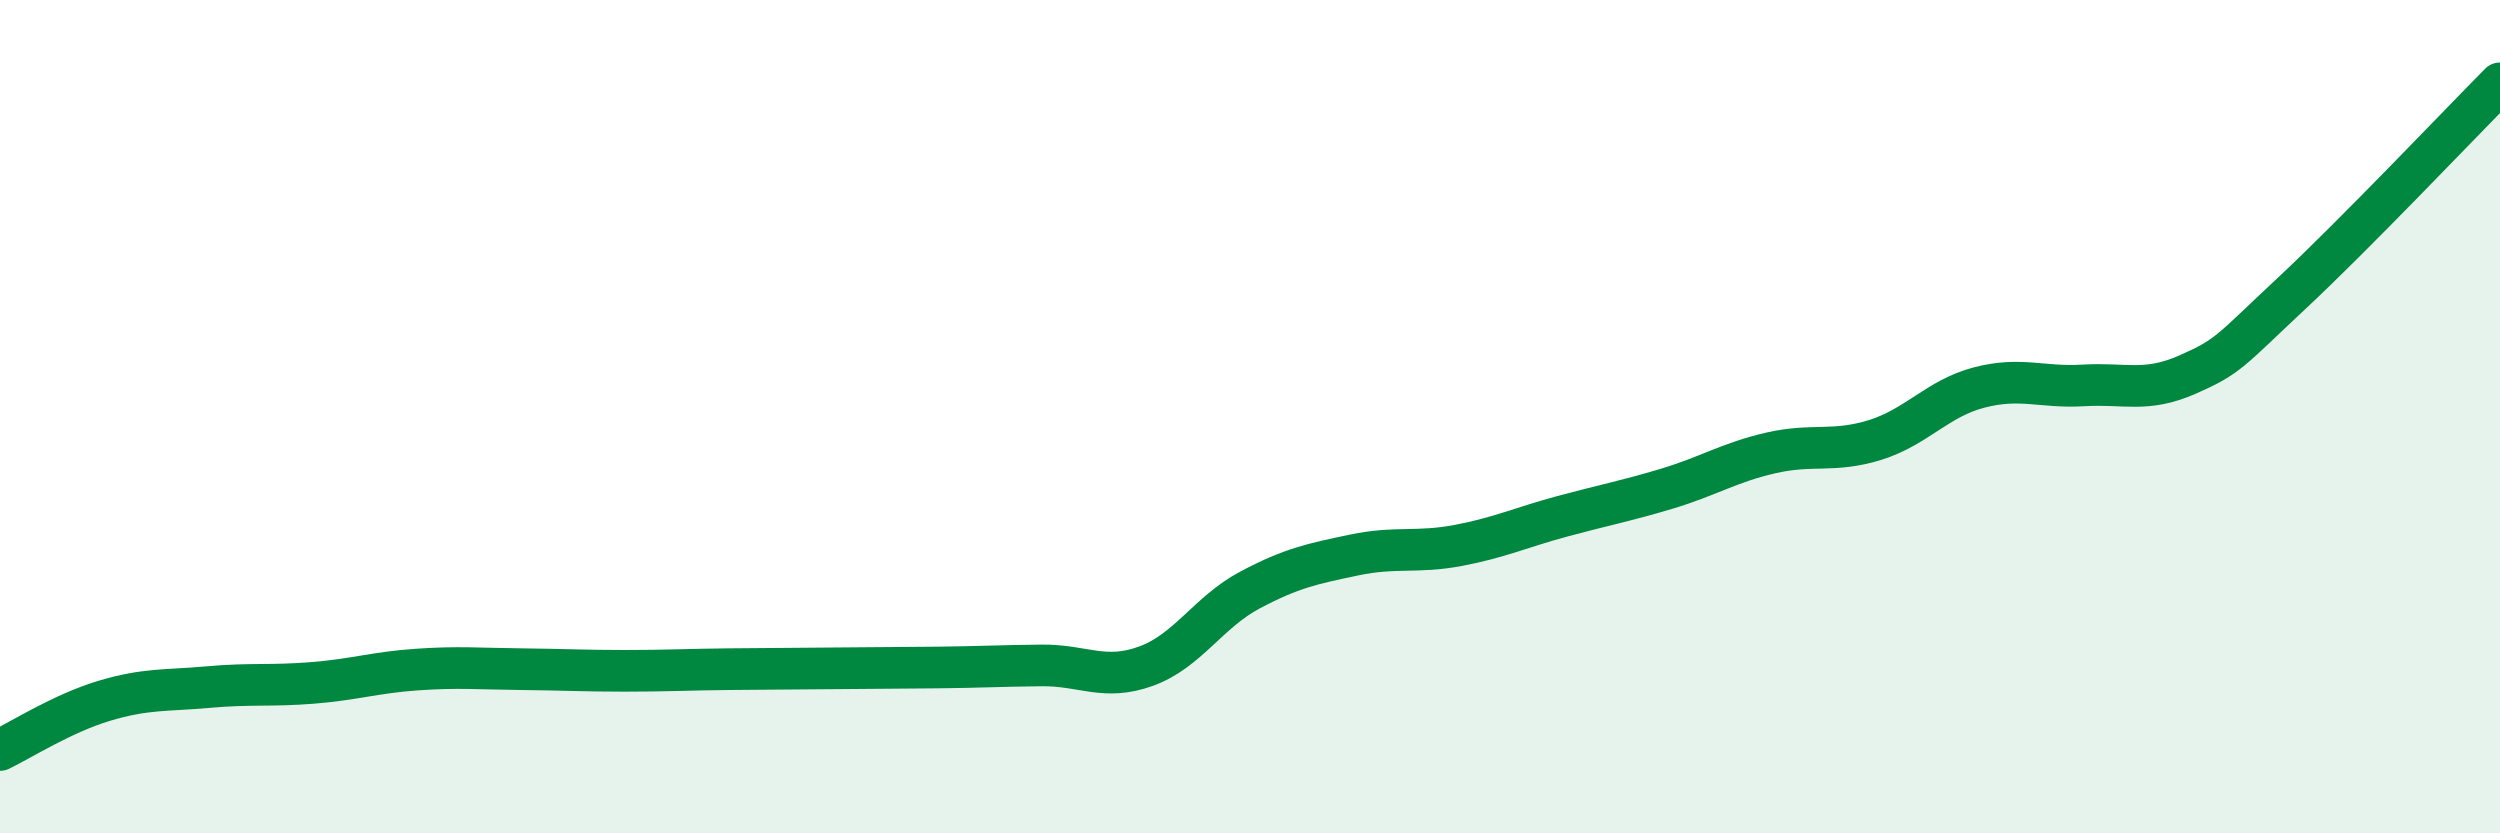
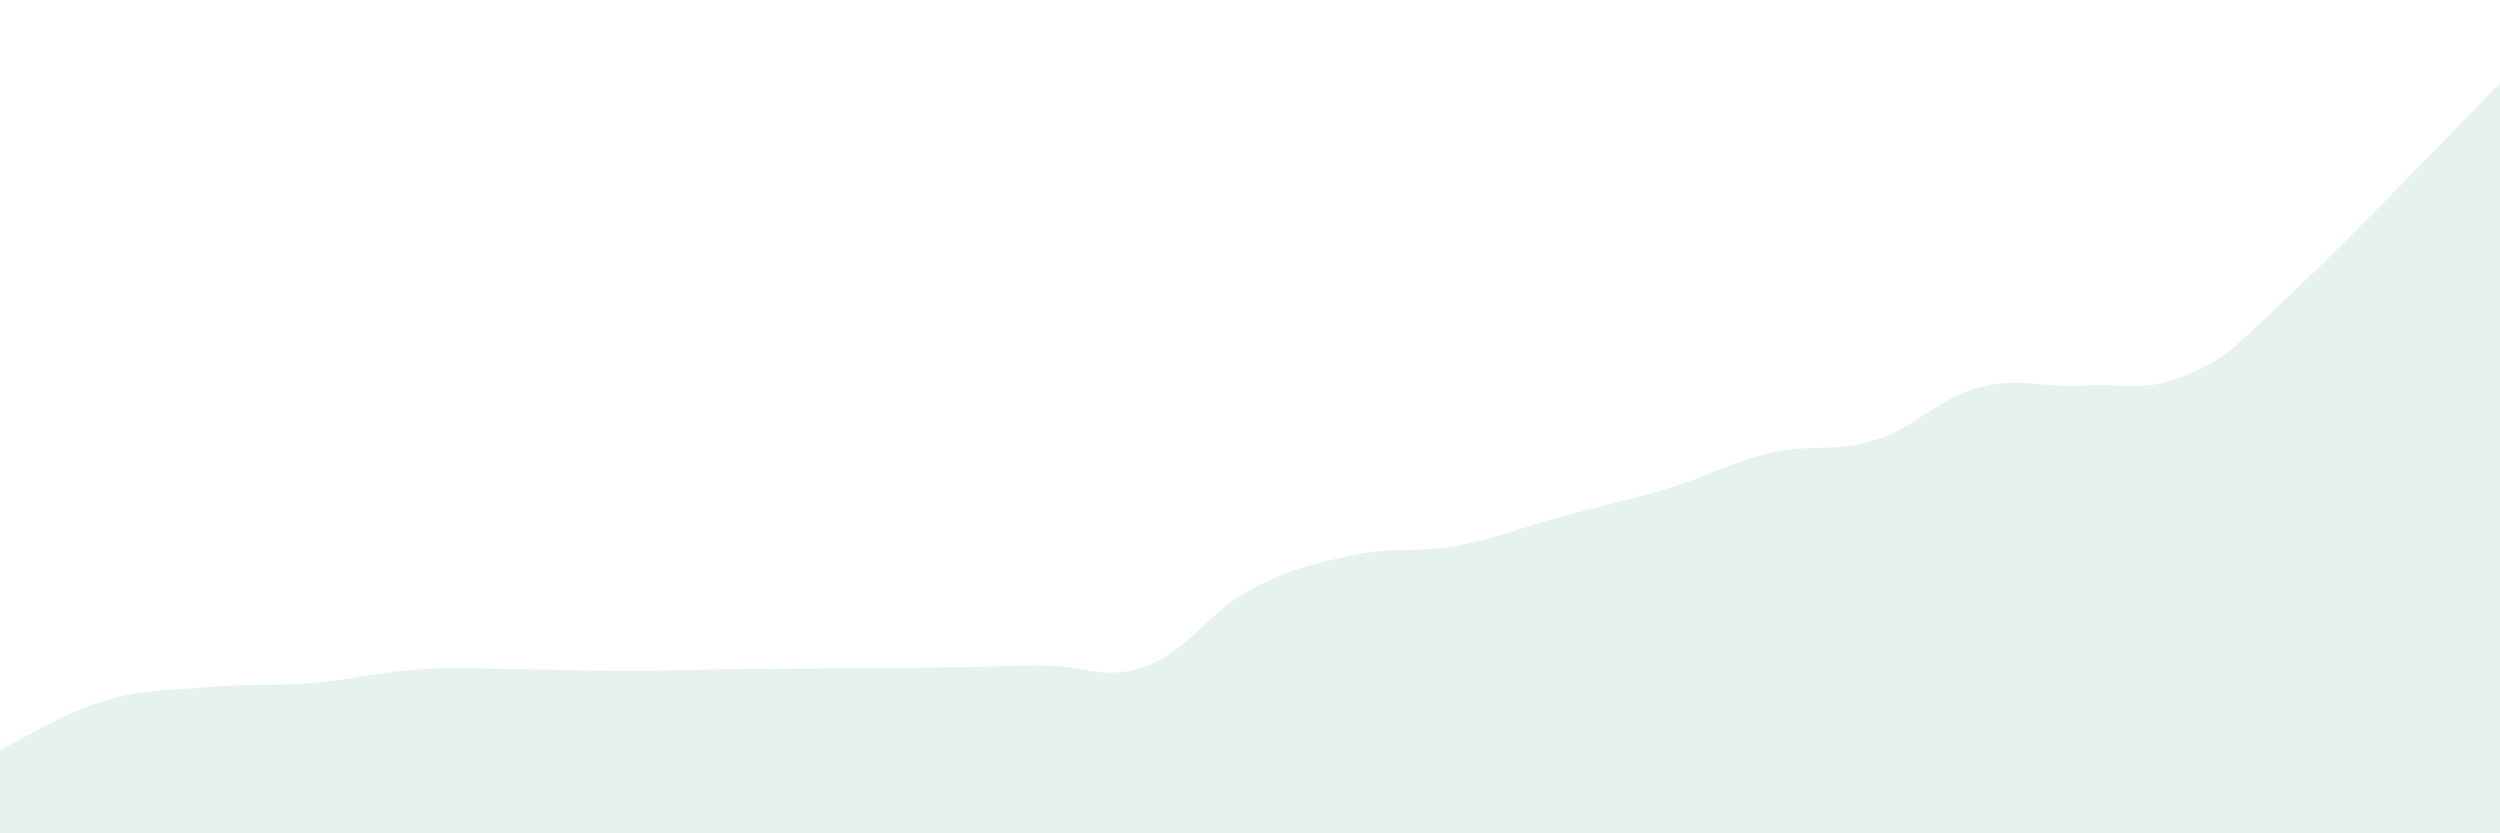
<svg xmlns="http://www.w3.org/2000/svg" width="60" height="20" viewBox="0 0 60 20">
  <path d="M 0,18 C 0.5,17.76 1.5,17.12 2.5,16.82 C 3.5,16.52 4,16.58 5,16.49 C 6,16.4 6.5,16.47 7.5,16.39 C 8.5,16.31 9,16.14 10,16.07 C 11,16 11.5,16.05 12.5,16.06 C 13.5,16.07 14,16.1 15,16.1 C 16,16.1 16.5,16.07 17.5,16.06 C 18.5,16.05 19,16.05 20,16.04 C 21,16.03 21.5,16.03 22.5,16.02 C 23.5,16.01 24,15.98 25,15.97 C 26,15.96 26.5,16.35 27.5,15.99 C 28.5,15.63 29,14.69 30,14.16 C 31,13.63 31.5,13.53 32.5,13.32 C 33.5,13.11 34,13.28 35,13.09 C 36,12.9 36.5,12.66 37.5,12.39 C 38.5,12.12 39,12.03 40,11.73 C 41,11.43 41.5,11.1 42.5,10.87 C 43.5,10.64 44,10.87 45,10.56 C 46,10.25 46.5,9.56 47.5,9.3 C 48.5,9.04 49,9.31 50,9.25 C 51,9.19 51.5,9.43 52.5,8.99 C 53.5,8.55 53.5,8.44 55,7.04 C 56.5,5.64 59,3.01 60,2L60 20L0 20Z" fill="#008740" opacity="0.1" stroke-linecap="round" stroke-linejoin="round" />
-   <path d="M 0,18 C 0.5,17.76 1.5,17.12 2.5,16.82 C 3.5,16.52 4,16.58 5,16.49 C 6,16.4 6.5,16.47 7.5,16.39 C 8.5,16.31 9,16.14 10,16.07 C 11,16 11.5,16.05 12.5,16.06 C 13.5,16.07 14,16.1 15,16.1 C 16,16.1 16.5,16.07 17.5,16.06 C 18.5,16.05 19,16.05 20,16.04 C 21,16.03 21.5,16.03 22.5,16.02 C 23.5,16.01 24,15.98 25,15.97 C 26,15.96 26.5,16.35 27.5,15.99 C 28.5,15.63 29,14.69 30,14.16 C 31,13.63 31.5,13.53 32.5,13.32 C 33.5,13.11 34,13.28 35,13.09 C 36,12.9 36.5,12.66 37.5,12.39 C 38.5,12.12 39,12.03 40,11.73 C 41,11.43 41.5,11.1 42.5,10.87 C 43.5,10.64 44,10.87 45,10.56 C 46,10.25 46.5,9.56 47.5,9.3 C 48.5,9.04 49,9.31 50,9.25 C 51,9.19 51.5,9.43 52.5,8.99 C 53.5,8.55 53.5,8.44 55,7.04 C 56.5,5.64 59,3.01 60,2" stroke="#008740" stroke-width="1" fill="none" stroke-linecap="round" stroke-linejoin="round" />
</svg>